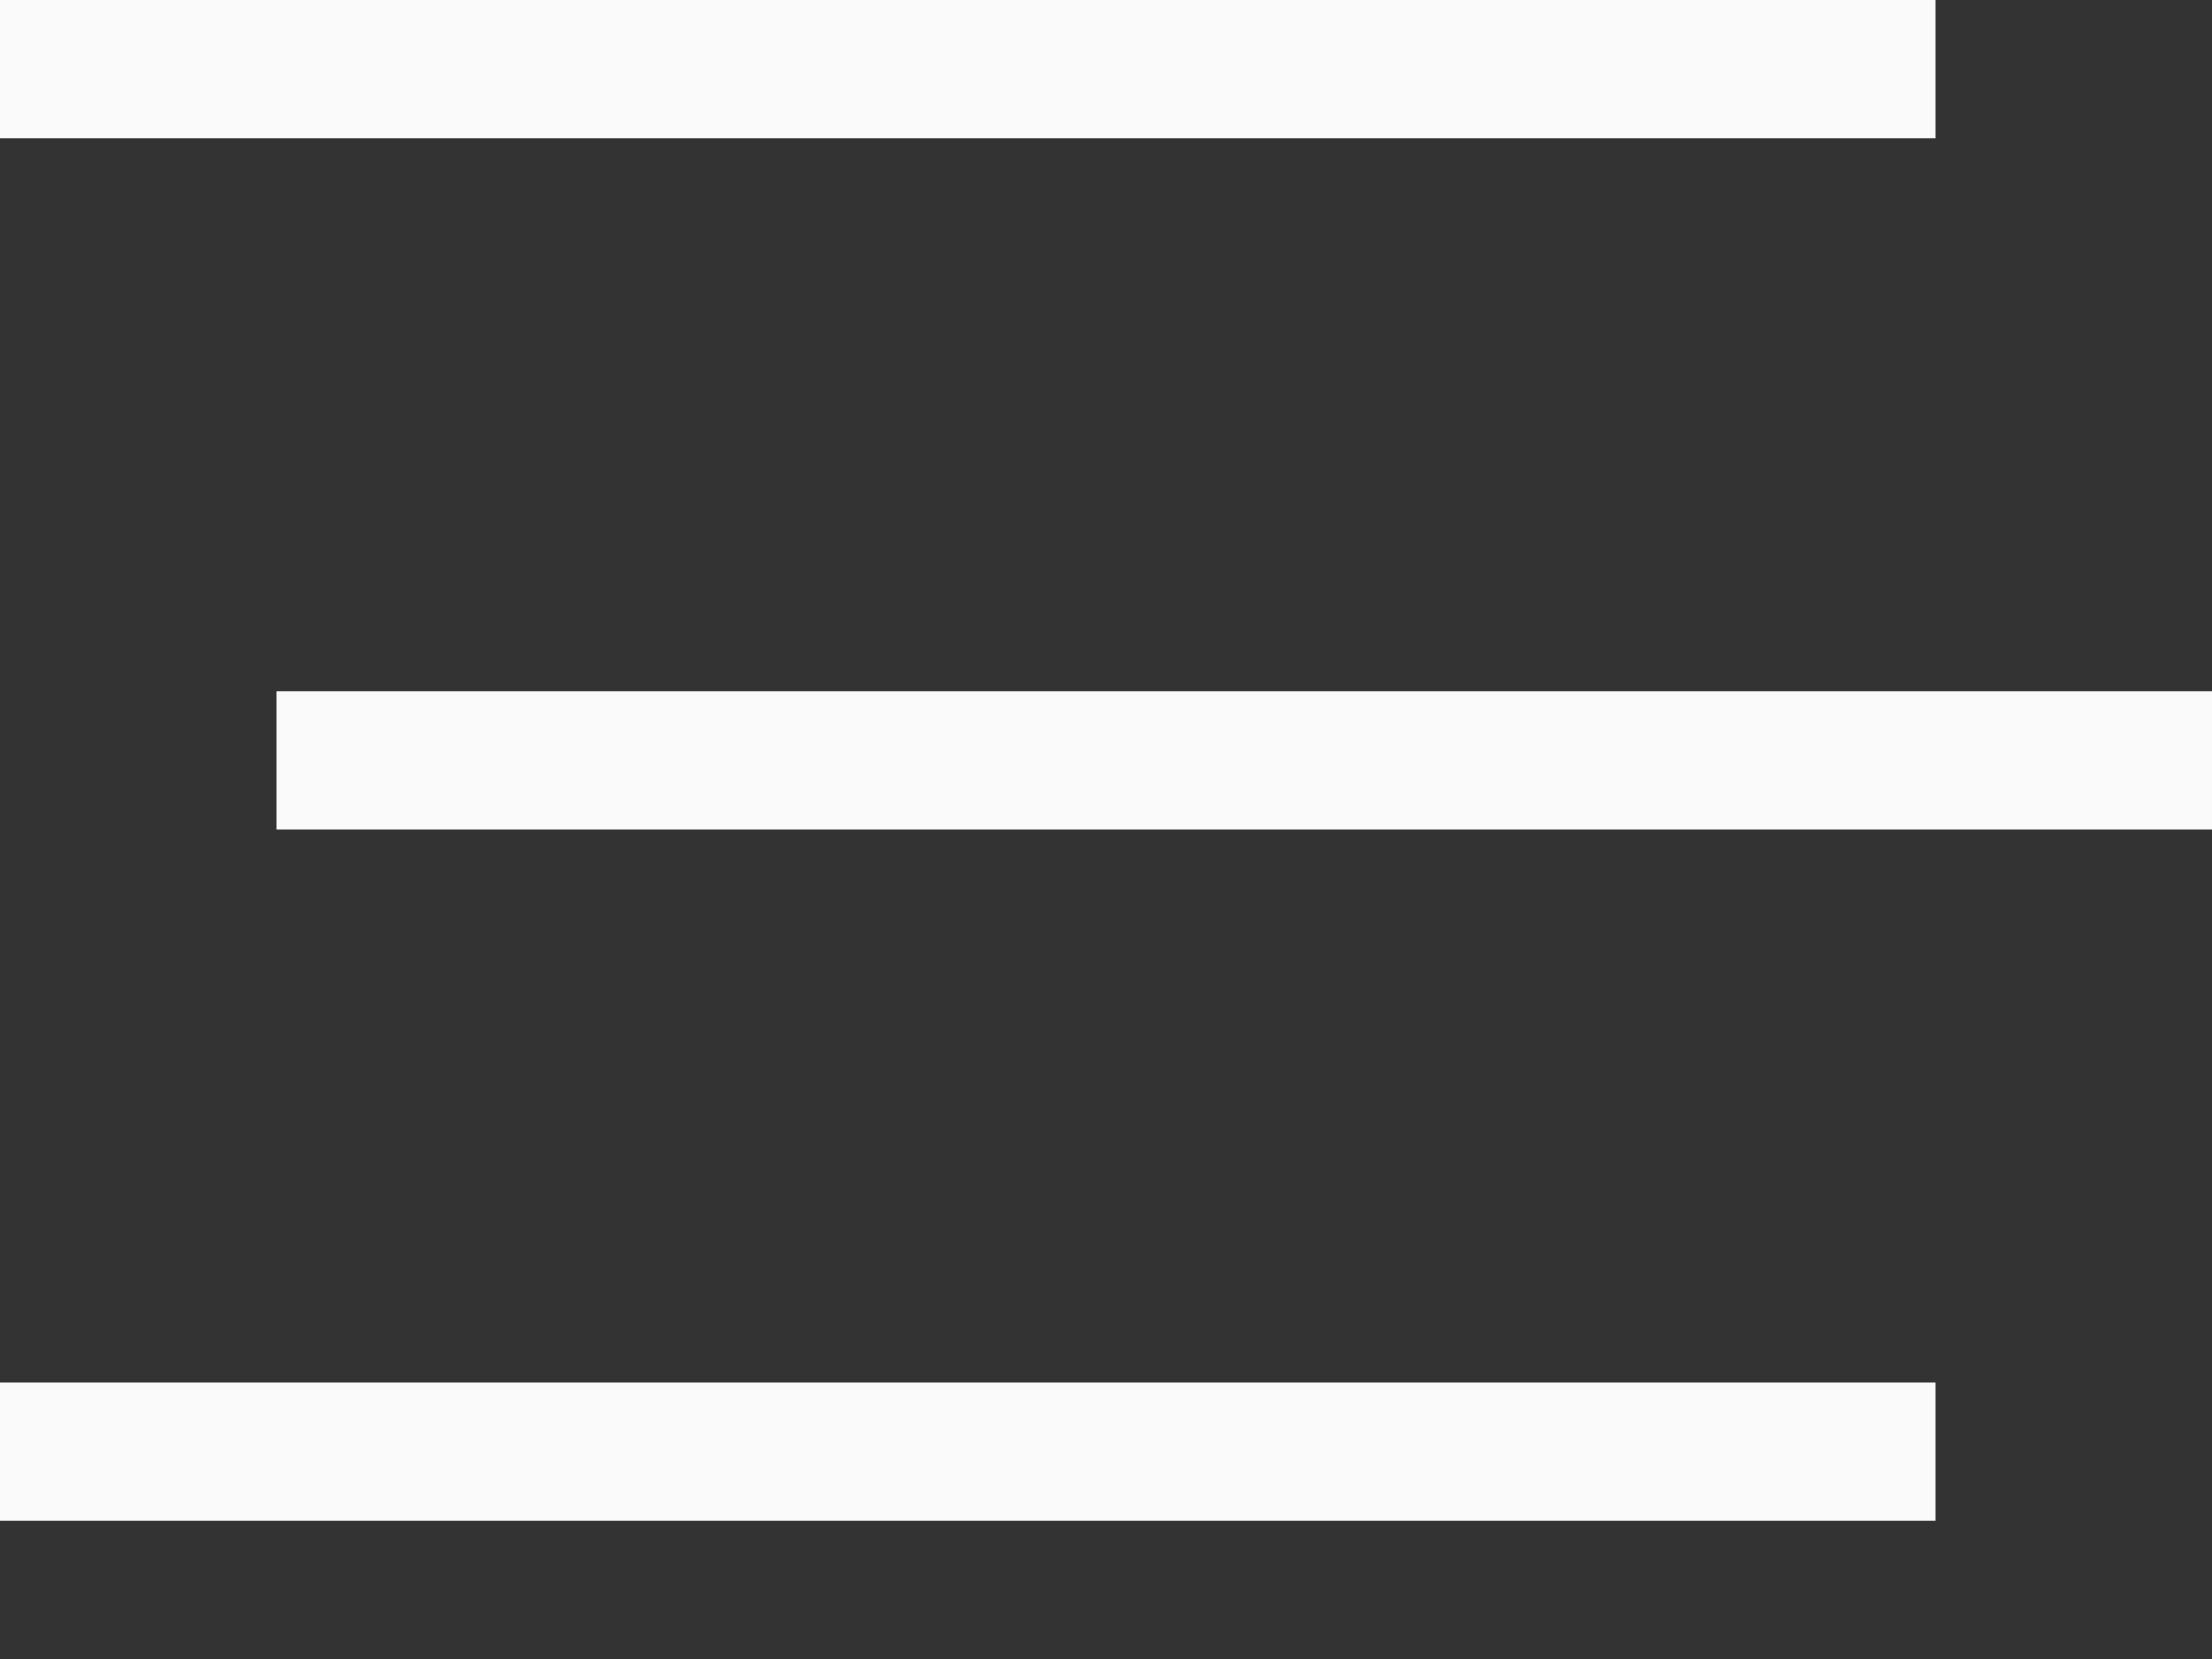
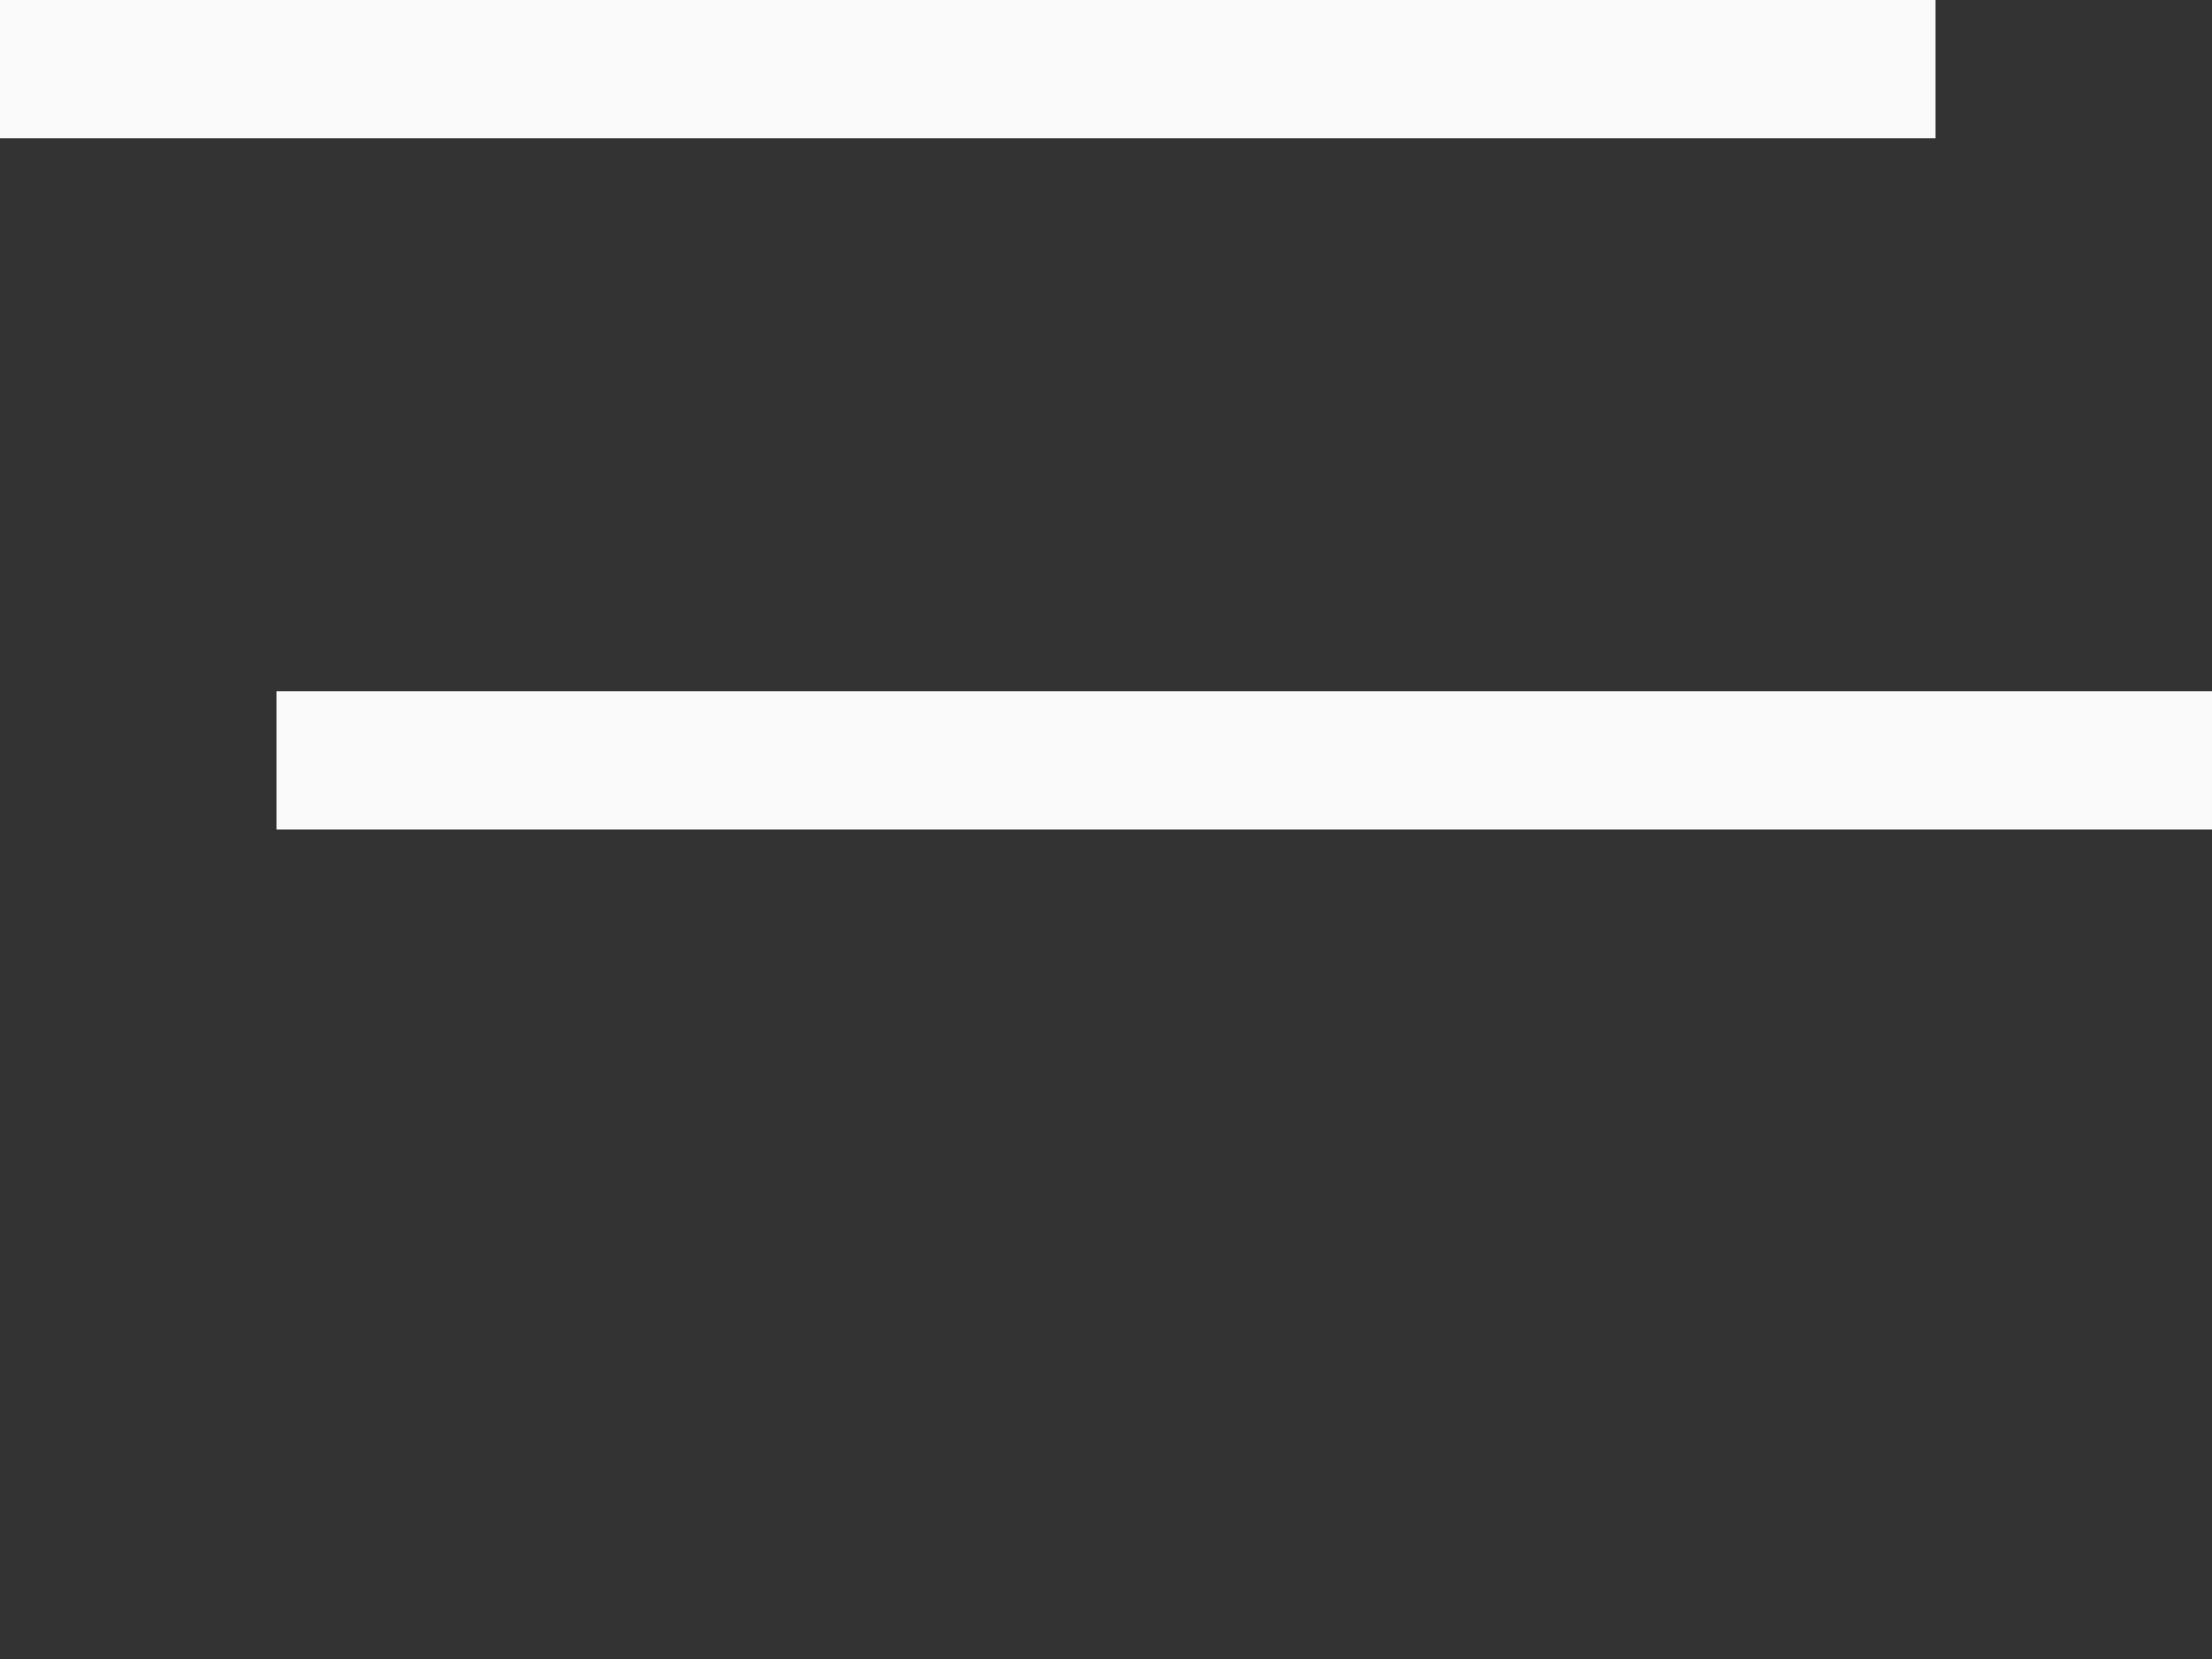
<svg xmlns="http://www.w3.org/2000/svg" fill="none" height="100%" overflow="visible" preserveAspectRatio="none" style="display: block;" viewBox="0 0 12 9" width="100%">
  <rect x="0" y="0" width="12" height="9" fill="#333333" stroke="none" />
-   <path d="M0 0H10.5V0.75H0V0ZM1.5 3.75H12V4.5H1.5V3.75ZM10.5 7.5V8.25H0V7.5H10.5Z" fill="#FAFAFA" id="icon" />
+   <path d="M0 0H10.5V0.75H0V0ZM1.5 3.75H12V4.5H1.5V3.75ZM10.5 7.5V8.25V7.5H10.5Z" fill="#FAFAFA" id="icon" />
</svg>